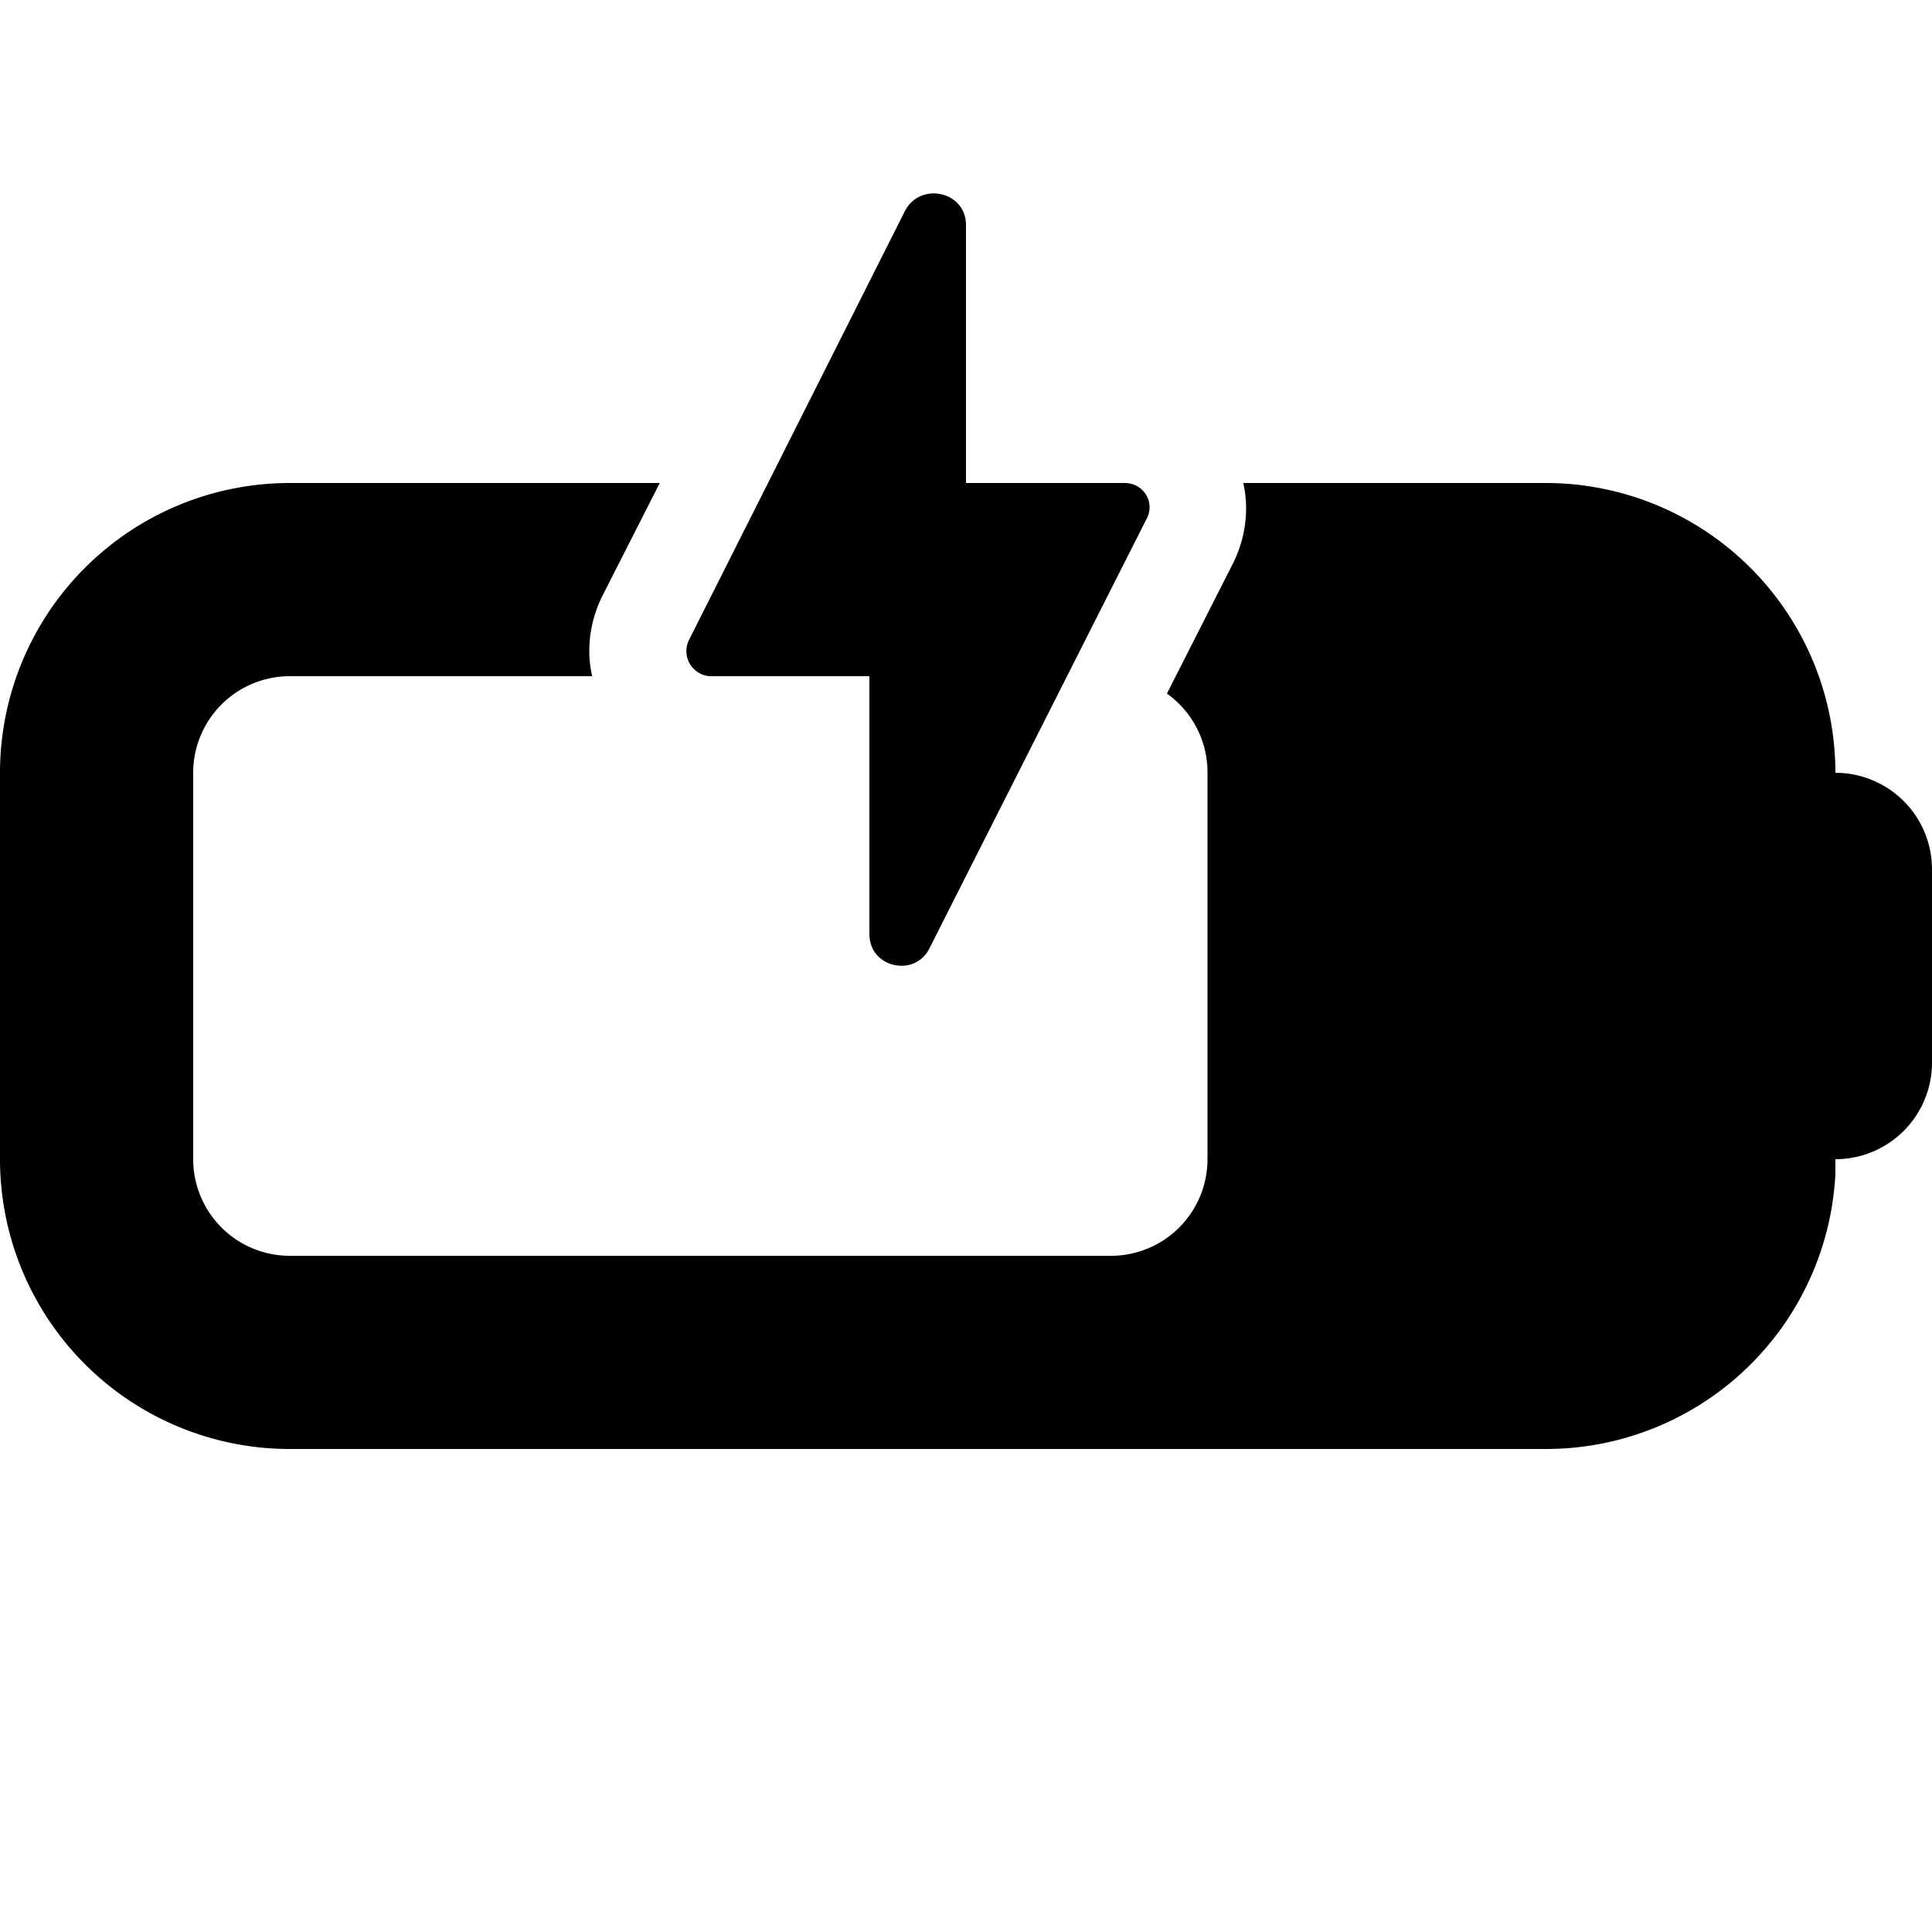
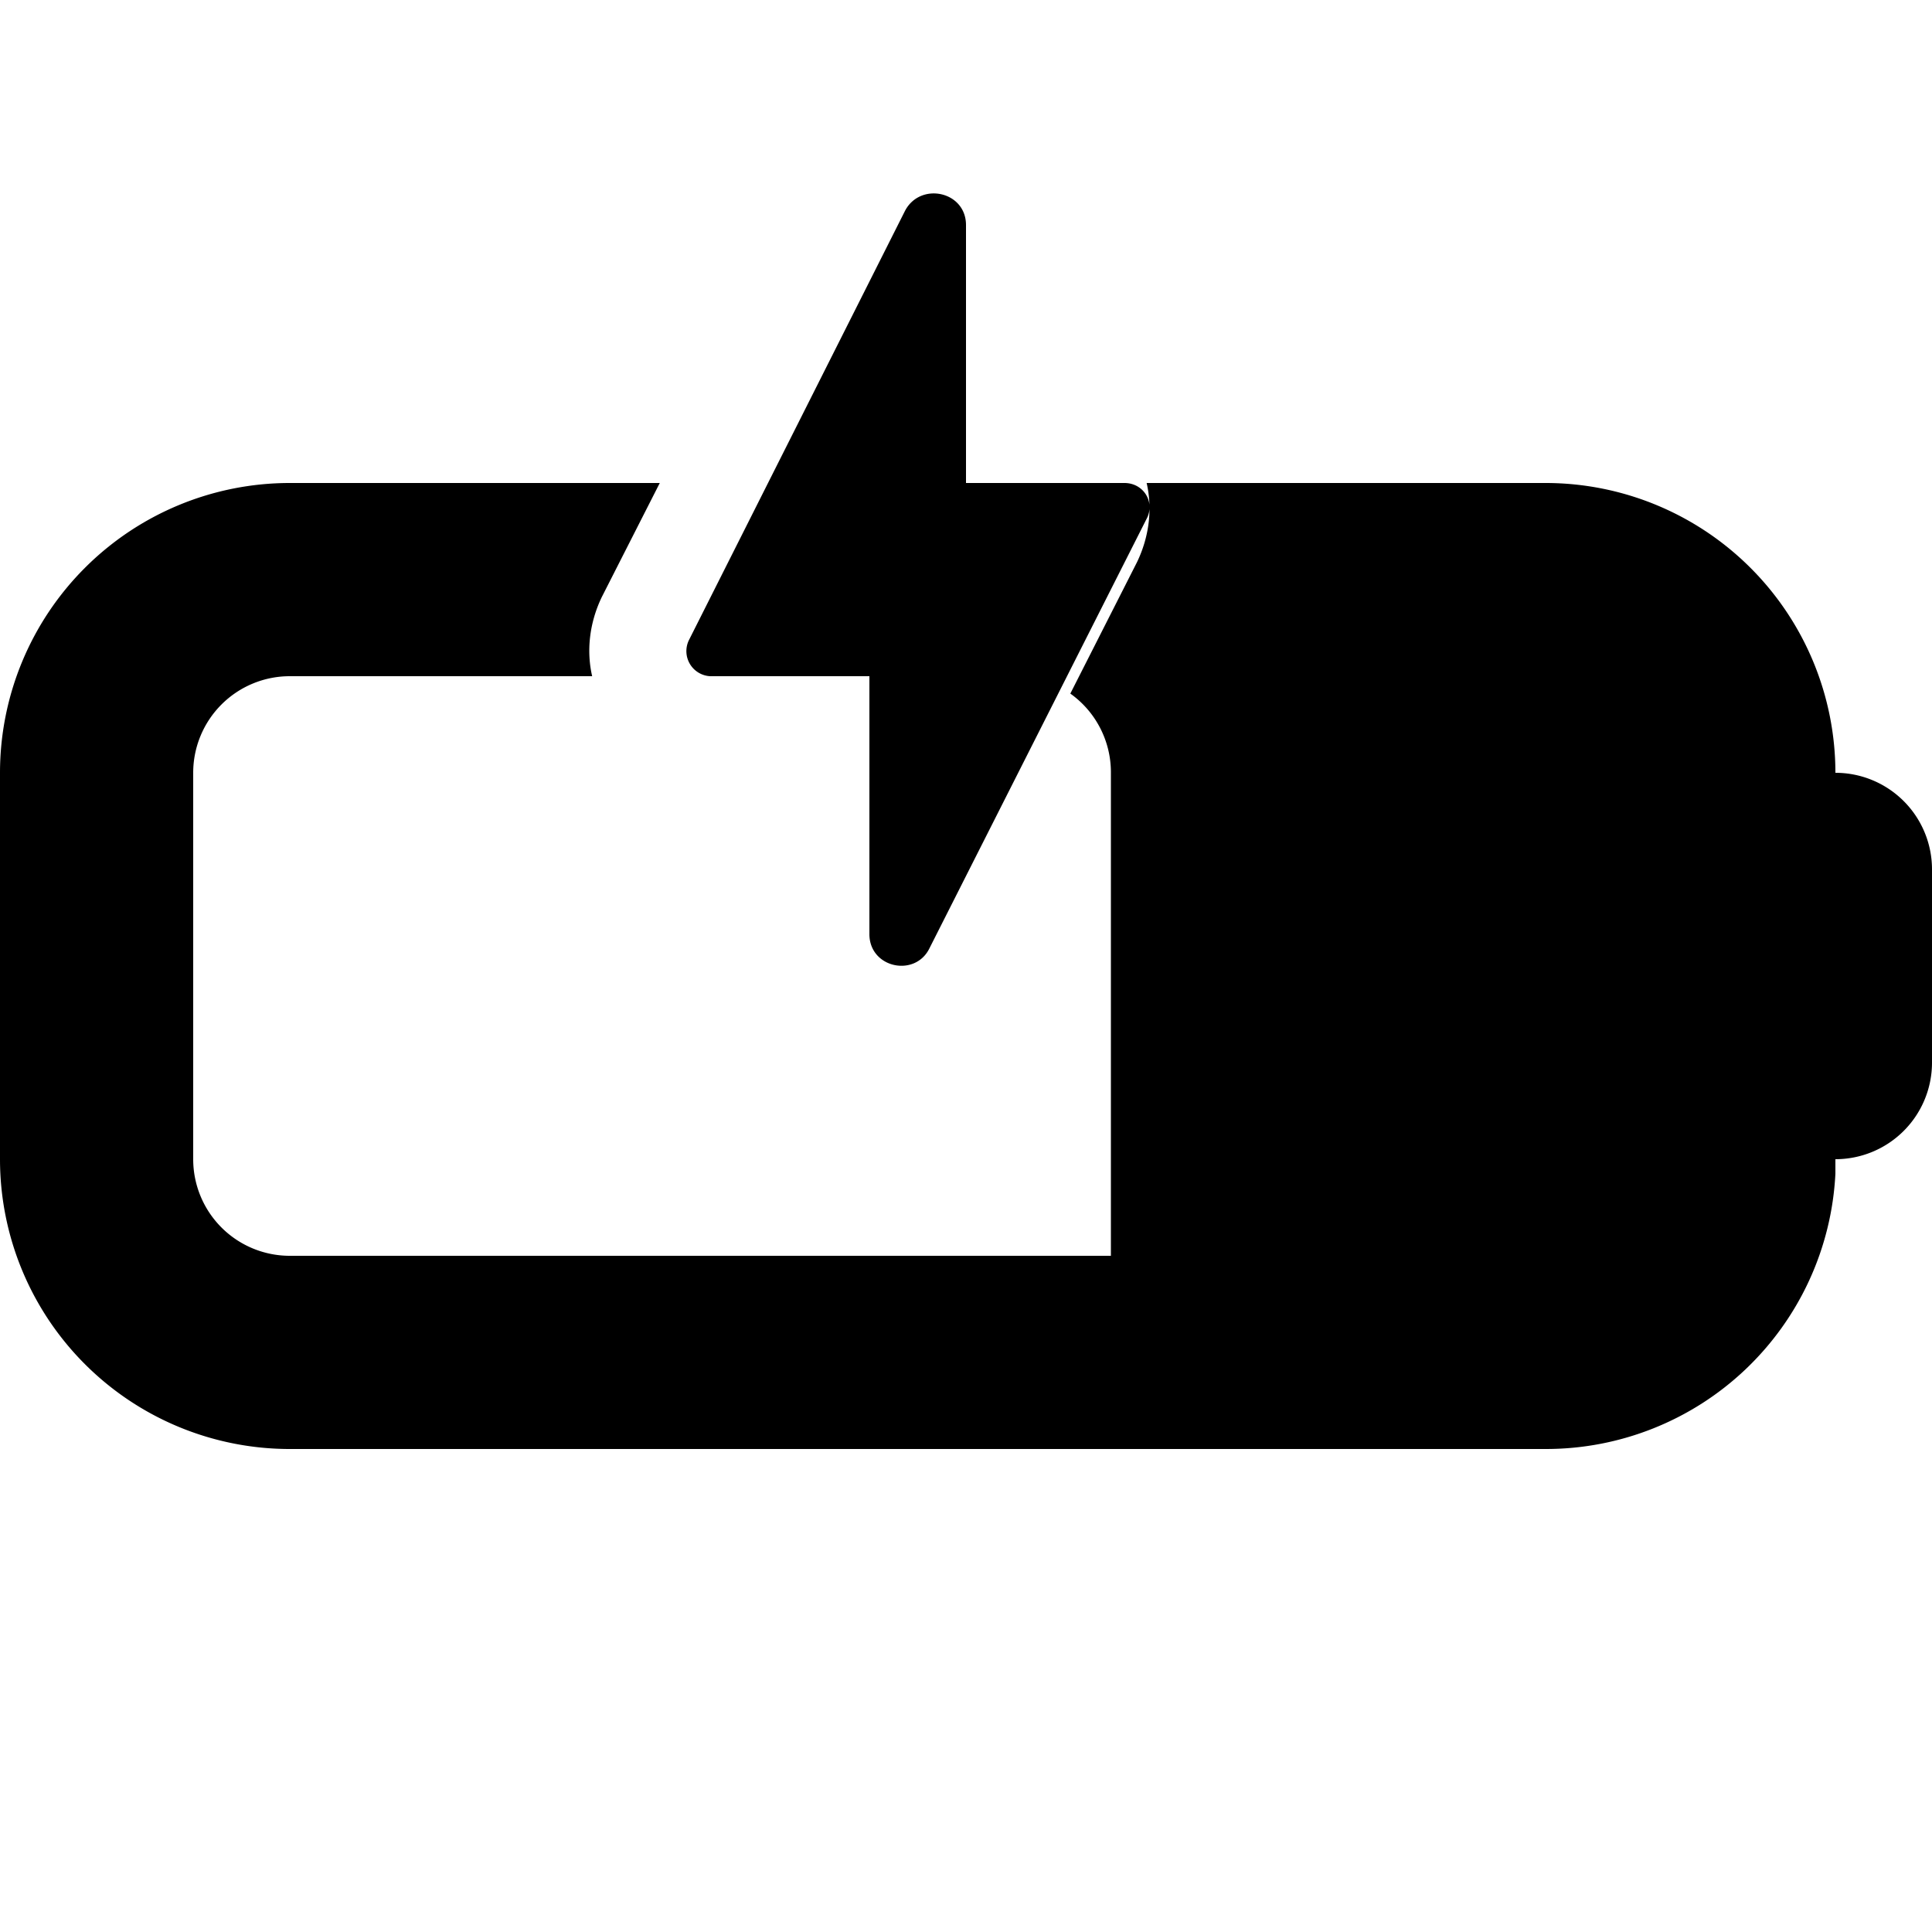
<svg xmlns="http://www.w3.org/2000/svg" width="20" height="20" viewBox="0 0 20 20">
-   <path d="M6.23 6.18c-.13.27-.16.56-.1.82H3a1 1 0 0 0-1 1v4a1 1 0 0 0 1 1h8.5a1 1 0 0 0 1-1V8a1 1 0 0 0-.42-.82l.69-1.36c.13-.27.16-.56.1-.82H16a3 3 0 0 1 3 3 1 1 0 0 1 1 1v2a1 1 0 0 1-1 1v.15A3 3 0 0 1 16 15H3a3 3 0 0 1-3-3V8a3 3 0 0 1 3-3h3.83l-.6 1.18Zm3.14-4c.16-.3.63-.2.63.15V5h1.64c.2 0 .32.2.23.37L9.62 9.82c-.15.3-.62.2-.62-.15V7H7.35a.26.26 0 0 1-.22-.37l2.24-4.45Z" />
+   <path d="M6.23 6.18c-.13.27-.16.56-.1.82H3a1 1 0 0 0-1 1v4a1 1 0 0 0 1 1h8.5V8a1 1 0 0 0-.42-.82l.69-1.36c.13-.27.16-.56.1-.82H16a3 3 0 0 1 3 3 1 1 0 0 1 1 1v2a1 1 0 0 1-1 1v.15A3 3 0 0 1 16 15H3a3 3 0 0 1-3-3V8a3 3 0 0 1 3-3h3.83l-.6 1.18Zm3.14-4c.16-.3.63-.2.63.15V5h1.64c.2 0 .32.2.23.37L9.62 9.82c-.15.3-.62.2-.62-.15V7H7.35a.26.26 0 0 1-.22-.37l2.24-4.45Z" />
</svg>